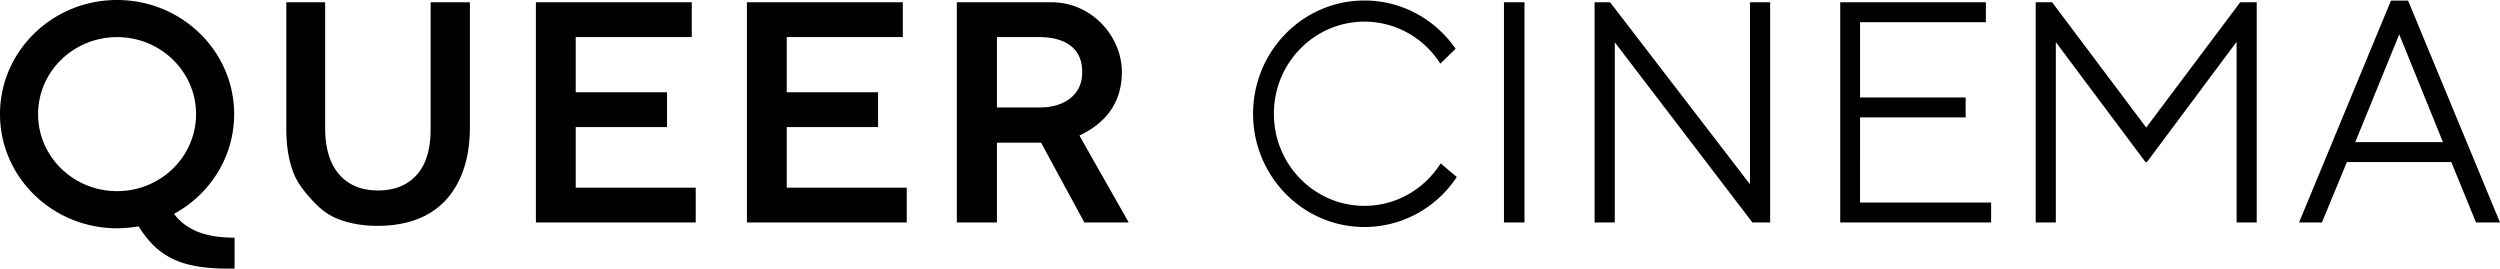
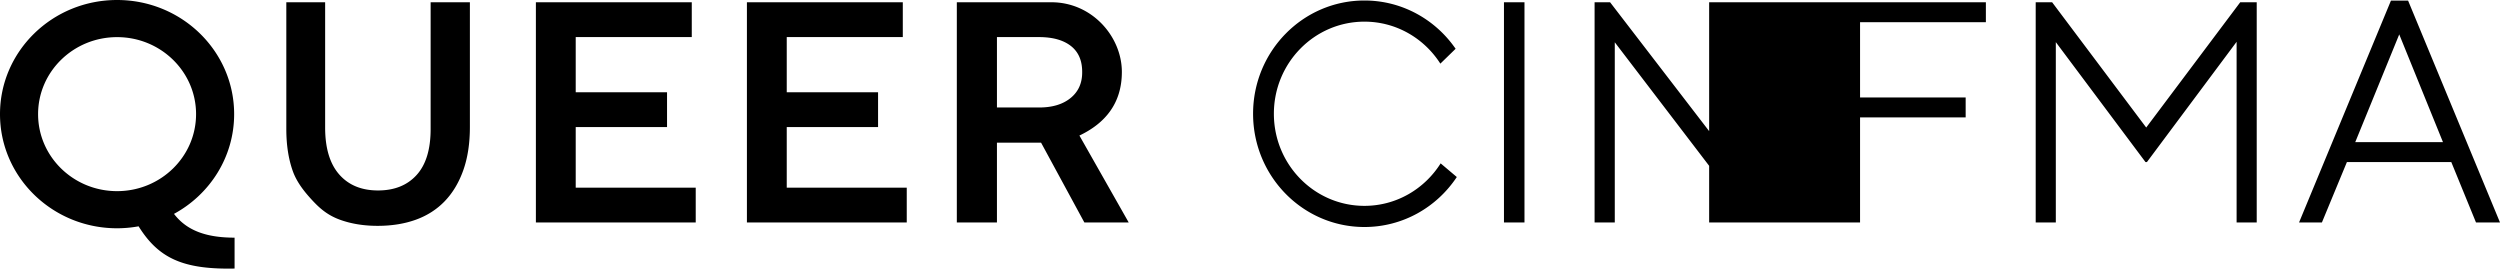
<svg xmlns="http://www.w3.org/2000/svg" width="556.262" height="59.771" overflow="visible">
-   <path d="M84.027 50.252c-3.092 0-5.888-.455-8.388-1.363s-4.23-2.273-5.941-4.093-3.605-4.07-4.559-6.754-1.432-5.795-1.432-9.34V.503h8.639v27.869c0 4.576 1.042 8.055 3.125 10.436s4.964 3.57 8.644 3.57c3.634 0 6.495-1.143 8.578-3.432s3.125-5.695 3.125-10.223V.503h8.734v27.779c0 3.639-.49 6.834-1.466 9.586s-2.353 5.051-4.125 6.893-3.922 3.218-6.444 4.128-5.354 1.363-8.49 1.363zM119.237.503h34.685v7.75h-25.823v12.271h20.32v7.75h-20.32v13.479h26.702v7.75h-35.564v-49zm46.955 0h34.685v7.75h-25.823v12.271h20.32v7.75h-20.32v13.479h26.702v7.75h-35.564v-49zm46.706 0h21.036c9.104 0 15.685 7.7 15.685 15.5 0 7.057-3.778 11.461-9.445 14.157l10.971 19.343h-9.867l-9.638-17.766h-9.816v17.766h-8.926v-49zm18.327 23.414c2.922 0 5.246-.699 6.974-2.099s2.59-3.3 2.59-5.7v-.134c0-2.533-.841-4.454-2.525-5.765s-4.051-1.967-7.105-1.967h-9.334v15.665h9.4zM334.639.503h4.565v49h-4.565v-49zm20.165 0h3.448l31.121 40.489V.503h4.494v49h-3.945L359.297 9.408v40.094h-4.493V.503zm54.655 0h32.407v4.433h-27.995v16.75h23.497v4.433h-23.497V45.07h29.165v4.432h-33.577V.503zm43.494 0h3.654l20.935 27.875L498.462.503h3.669v49h-4.475v-40.2l-19.957 26.761h-.313l-19.957-26.69v40.129h-4.476v-49zm79.049-.375h3.805l20.455 49.375h-5.34l-5.498-13.442h-23.227l-5.563 13.442h-5.087L532.002.128zm11.571 31.5l-9.732-23.975-9.79 23.975h19.522zM38.714 47.588c7.982-4.34 13.384-12.649 13.384-22.192C52.099 11.37 40.436 0 26.049 0S0 11.37 0 25.396s11.663 25.396 26.049 25.396a26.77 26.77 0 0 0 4.788-.436c4.396 7.024 9.751 9.641 21.358 9.398V52.88c-6.389 0-10.684-1.623-13.481-5.292zM8.475 25.396c0-9.463 7.869-17.134 17.575-17.134s17.575 7.671 17.575 17.134S35.756 42.53 26.049 42.53 8.475 34.859 8.475 25.396zM320.552 36.35c-3.582 5.68-9.831 9.454-16.959 9.454-11.128 0-20.149-9.175-20.149-20.494s9.021-20.492 20.149-20.492c7.083 0 13.3 3.724 16.893 9.343l3.396-3.306C319.4 4.36 311.987.111 303.593.111c-13.684 0-24.776 11.282-24.776 25.198S289.91 50.51 303.593 50.51c8.558 0 16.101-4.412 20.552-11.122l-3.593-3.038z" />
+   <path d="M84.027 50.252c-3.092 0-5.888-.455-8.388-1.363s-4.23-2.273-5.941-4.093-3.605-4.07-4.559-6.754-1.432-5.795-1.432-9.34V.503h8.639v27.869c0 4.576 1.042 8.055 3.125 10.436s4.964 3.57 8.644 3.57c3.634 0 6.495-1.143 8.578-3.432s3.125-5.695 3.125-10.223V.503h8.734v27.779c0 3.639-.49 6.834-1.466 9.586s-2.353 5.051-4.125 6.893-3.922 3.218-6.444 4.128-5.354 1.363-8.49 1.363zM119.237.503h34.685v7.75h-25.823v12.271h20.32v7.75h-20.32v13.479h26.702v7.75h-35.564v-49zm46.955 0h34.685v7.75h-25.823v12.271h20.32v7.75h-20.32v13.479h26.702v7.75h-35.564v-49zm46.706 0h21.036c9.104 0 15.685 7.7 15.685 15.5 0 7.057-3.778 11.461-9.445 14.157l10.971 19.343h-9.867l-9.638-17.766h-9.816v17.766h-8.926v-49zm18.327 23.414c2.922 0 5.246-.699 6.974-2.099s2.59-3.3 2.59-5.7v-.134c0-2.533-.841-4.454-2.525-5.765s-4.051-1.967-7.105-1.967h-9.334v15.665h9.4zM334.639.503h4.565v49h-4.565v-49zm20.165 0h3.448l31.121 40.489V.503h4.494v49h-3.945L359.297 9.408v40.094h-4.493V.503zm54.655 0h32.407v4.433h-27.995v16.75h23.497v4.433h-23.497V45.07v4.432h-33.577V.503zm43.494 0h3.654l20.935 27.875L498.462.503h3.669v49h-4.475v-40.2l-19.957 26.761h-.313l-19.957-26.69v40.129h-4.476v-49zm79.049-.375h3.805l20.455 49.375h-5.34l-5.498-13.442h-23.227l-5.563 13.442h-5.087L532.002.128zm11.571 31.5l-9.732-23.975-9.79 23.975h19.522zM38.714 47.588c7.982-4.34 13.384-12.649 13.384-22.192C52.099 11.37 40.436 0 26.049 0S0 11.37 0 25.396s11.663 25.396 26.049 25.396a26.77 26.77 0 0 0 4.788-.436c4.396 7.024 9.751 9.641 21.358 9.398V52.88c-6.389 0-10.684-1.623-13.481-5.292zM8.475 25.396c0-9.463 7.869-17.134 17.575-17.134s17.575 7.671 17.575 17.134S35.756 42.53 26.049 42.53 8.475 34.859 8.475 25.396zM320.552 36.35c-3.582 5.68-9.831 9.454-16.959 9.454-11.128 0-20.149-9.175-20.149-20.494s9.021-20.492 20.149-20.492c7.083 0 13.3 3.724 16.893 9.343l3.396-3.306C319.4 4.36 311.987.111 303.593.111c-13.684 0-24.776 11.282-24.776 25.198S289.91 50.51 303.593 50.51c8.558 0 16.101-4.412 20.552-11.122l-3.593-3.038z" />
</svg>